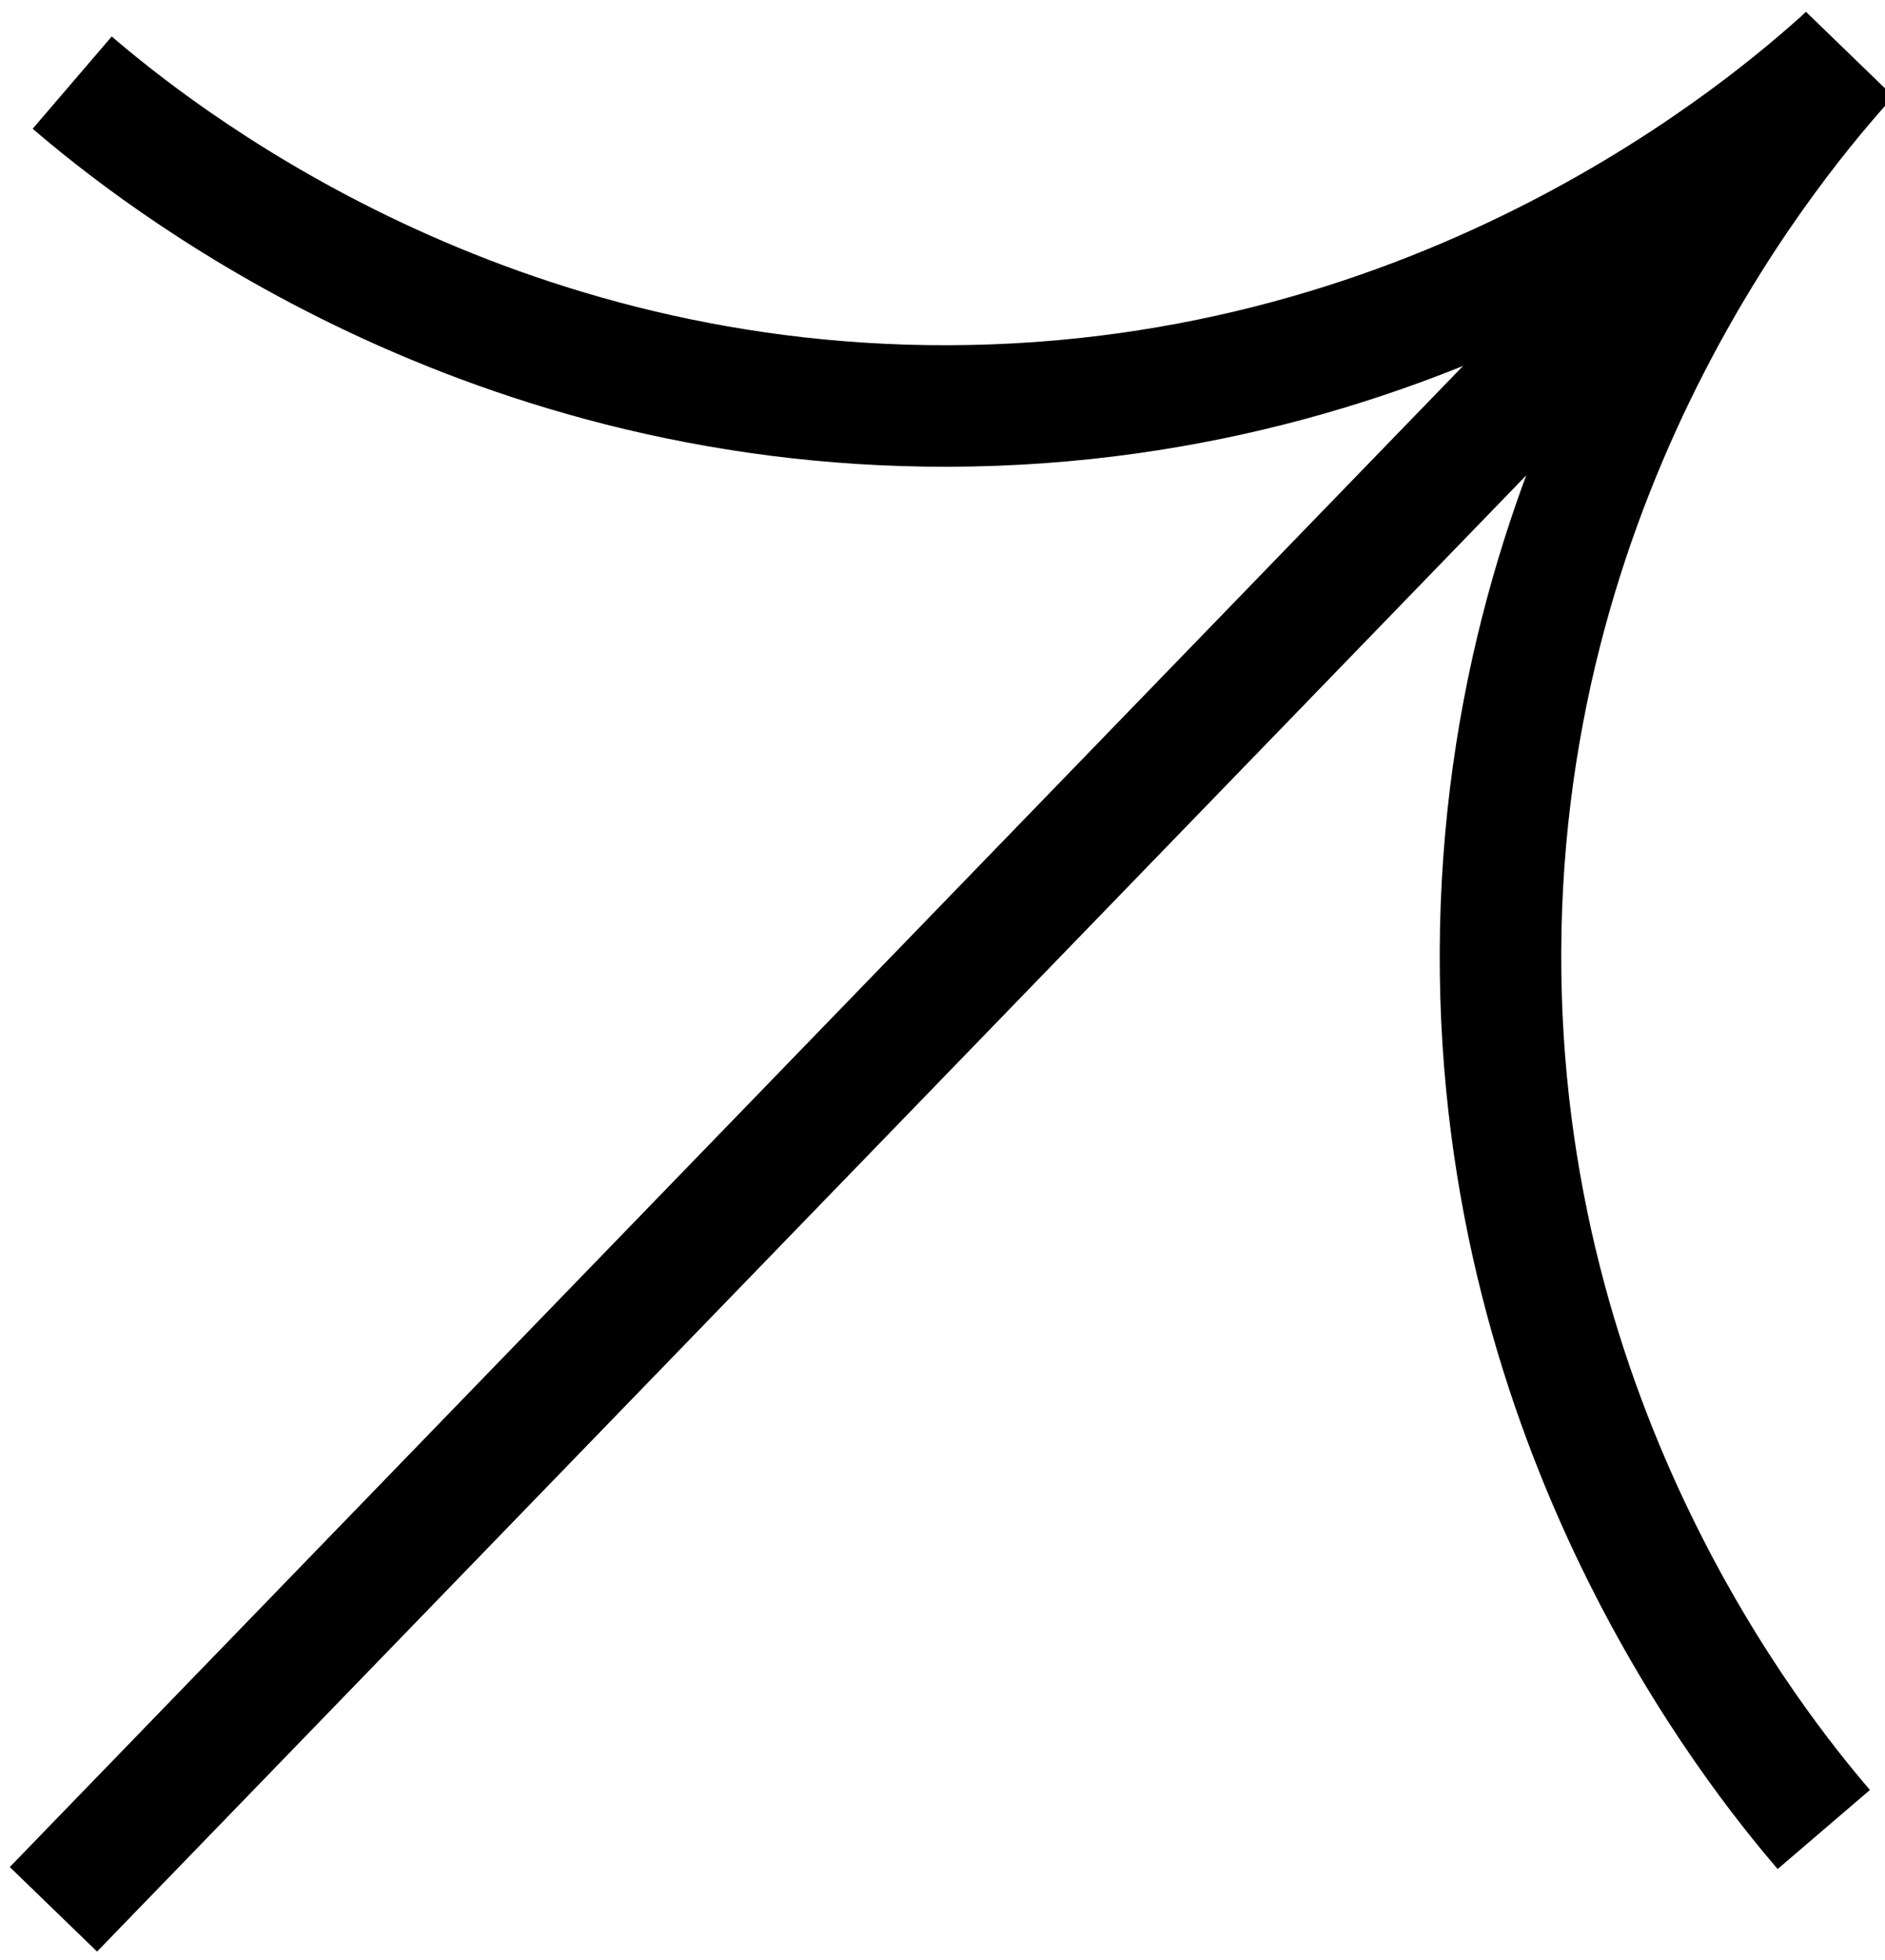
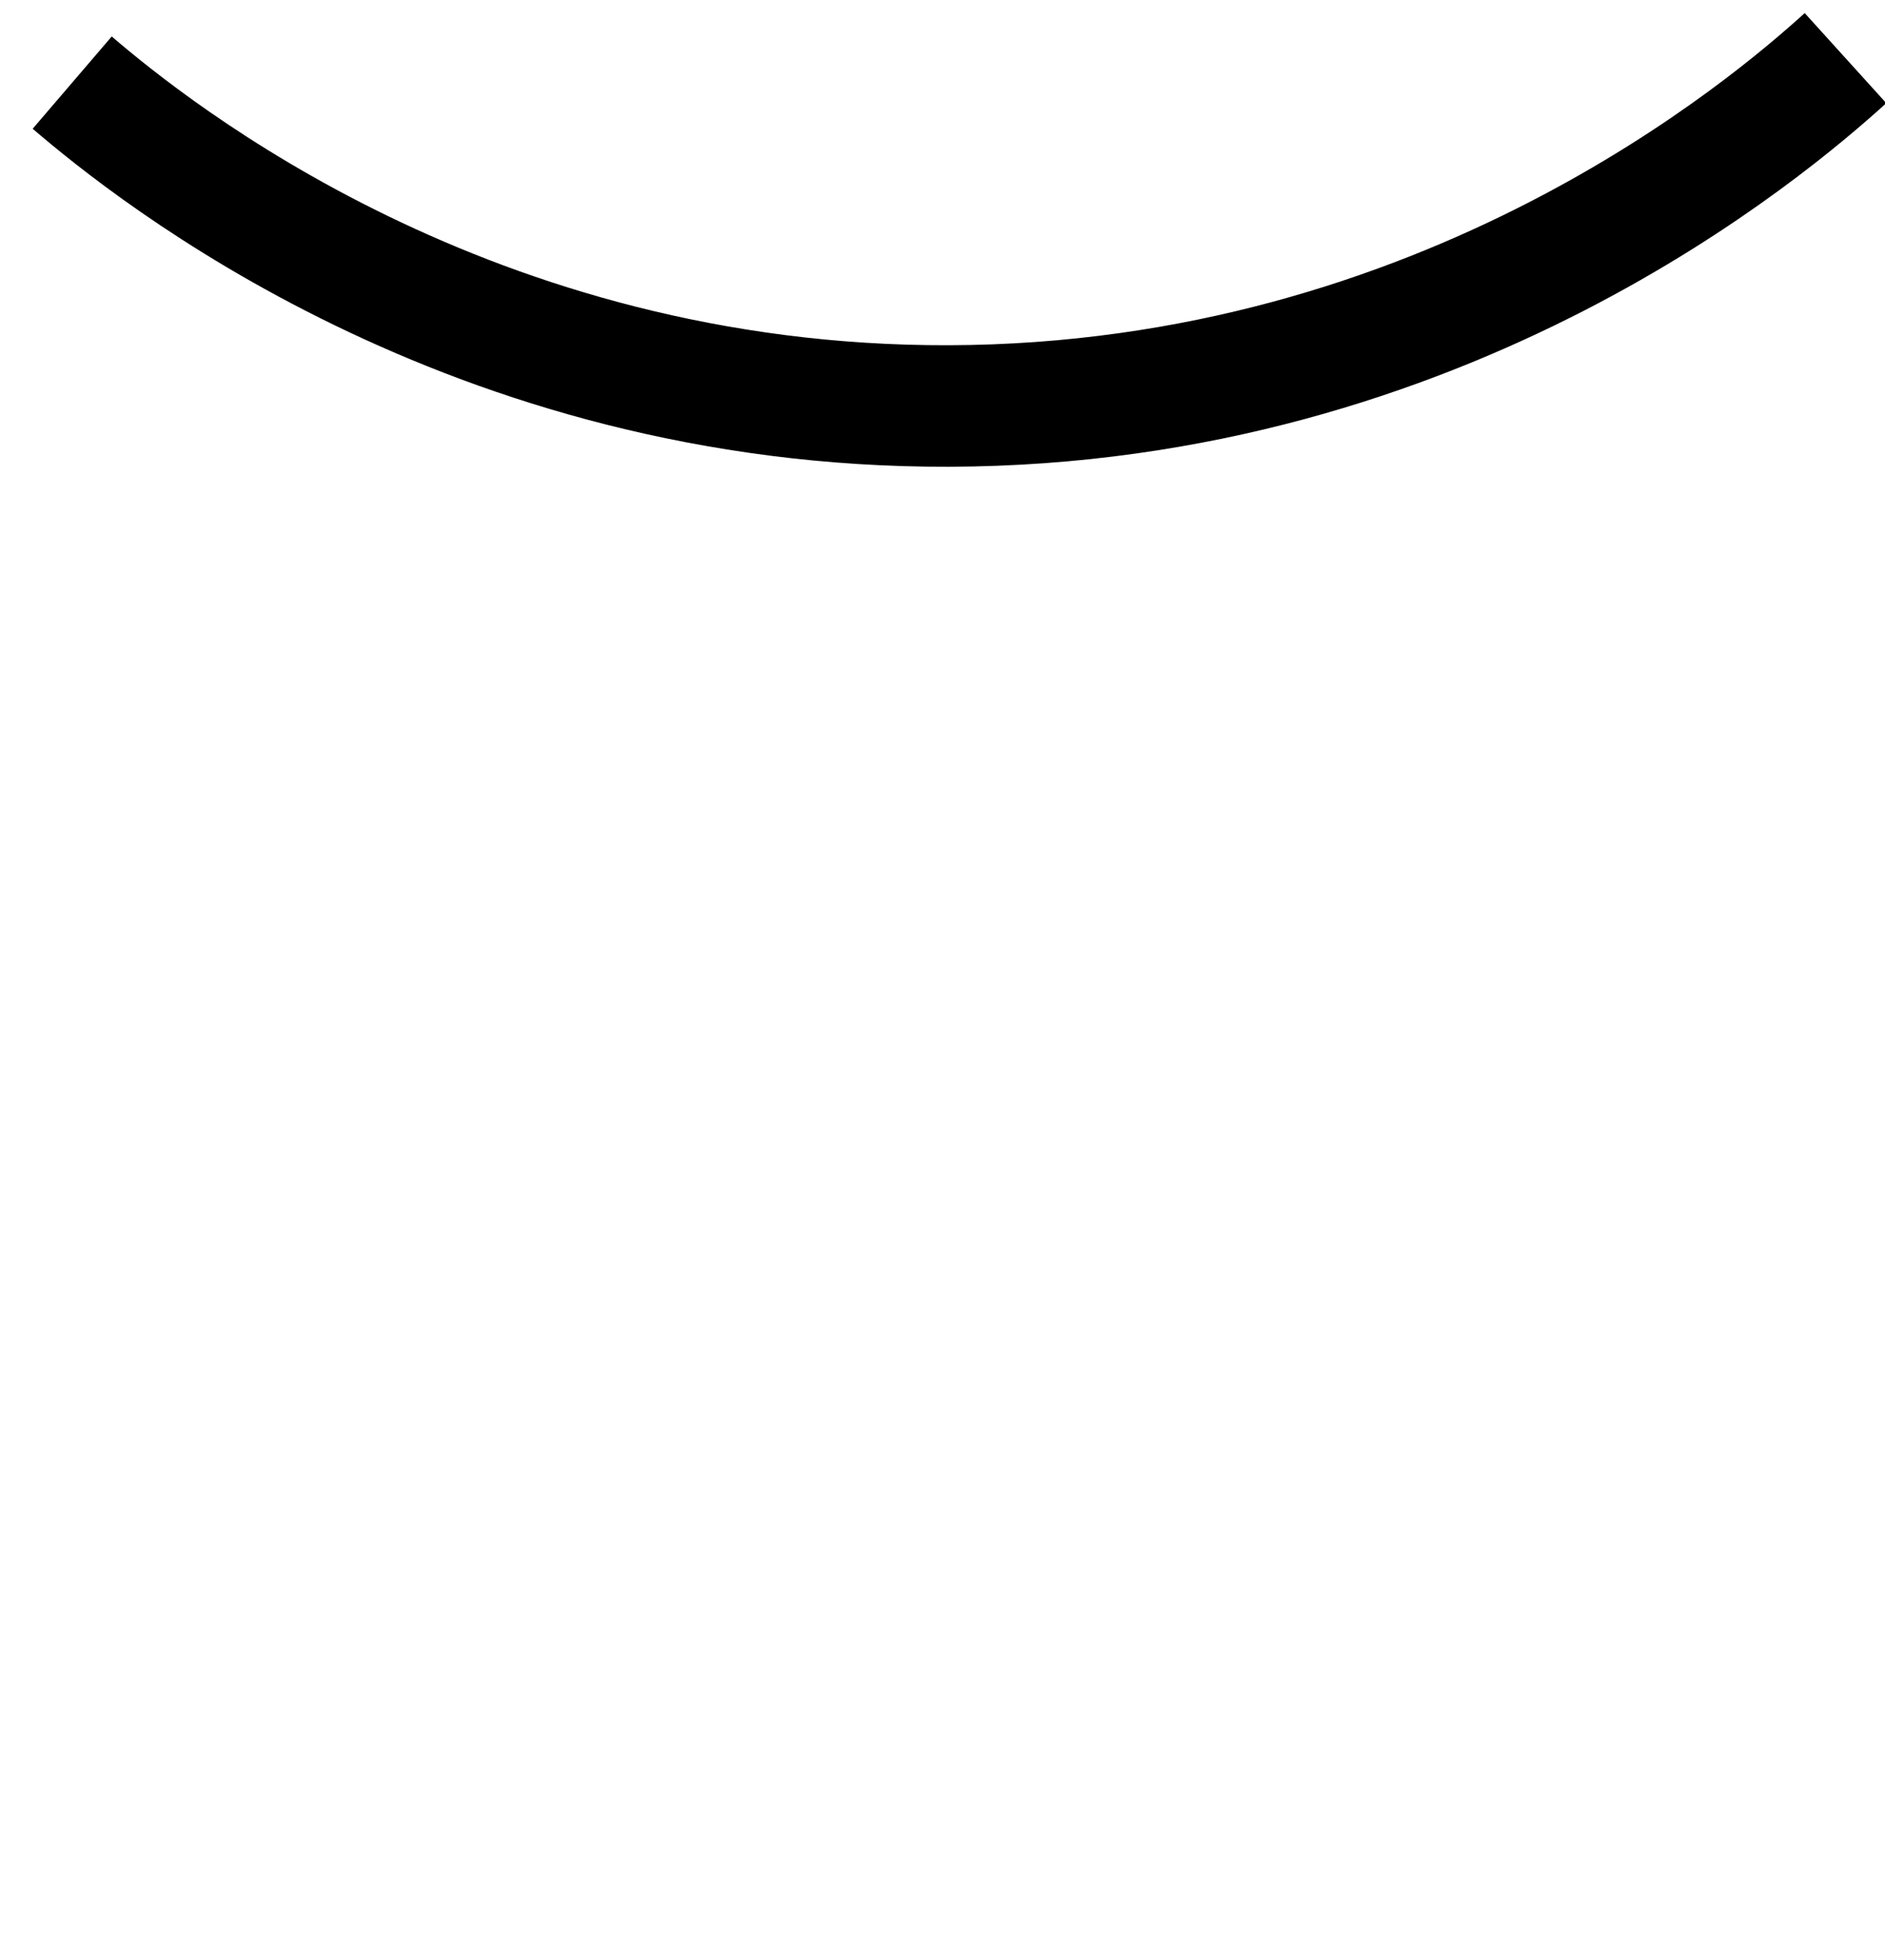
<svg xmlns="http://www.w3.org/2000/svg" id="Layer_1" data-name="Layer 1" viewBox="0 0 1402.53 1457.81">
  <defs>
    <style>
      .cls-1 {
        fill: none;
        stroke: #000;
        stroke-miterlimit: 10;
        stroke-width: 90.41px;
      }
    </style>
  </defs>
-   <line class="cls-1" x1="39.75" y1="1420.36" x2="1376.18" y2="40.2" />
  <path class="cls-1" d="M53.72,61.46c59.41,50.9,296.13,241.65,652.42,240.56,369.81-1.13,611.09-208.15,667-258.78" />
-   <path class="cls-1" d="M1356.99,1360.99c-50.9-59.41-241.65-296.13-240.56-652.42,1.13-369.81,208.15-611.09,258.78-667" />
</svg>